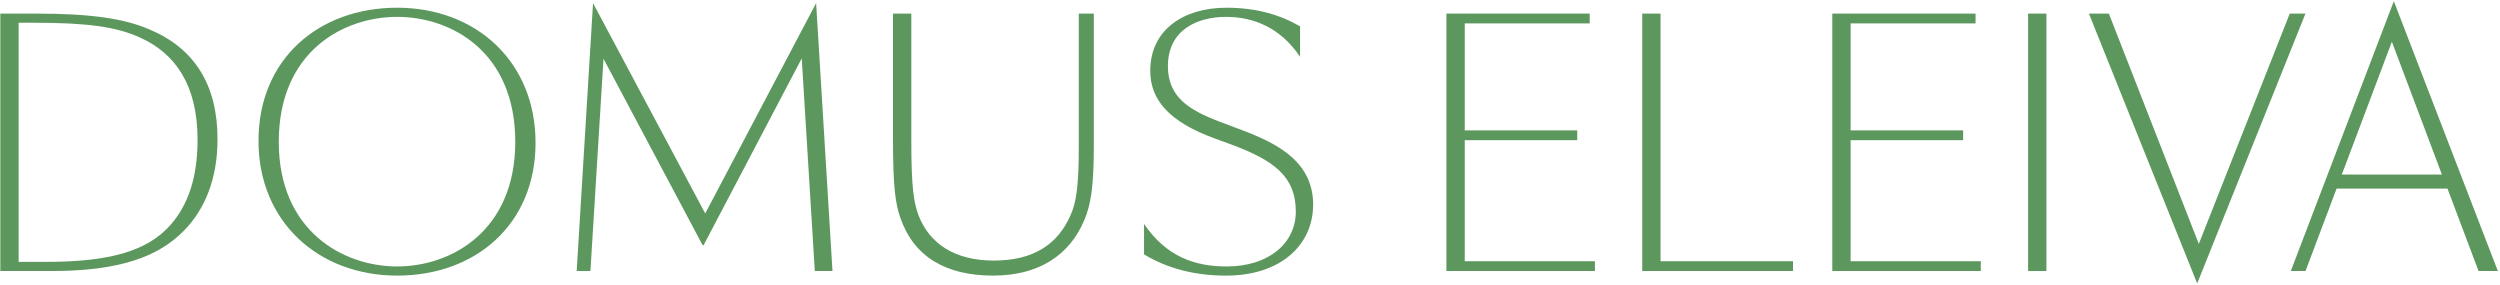
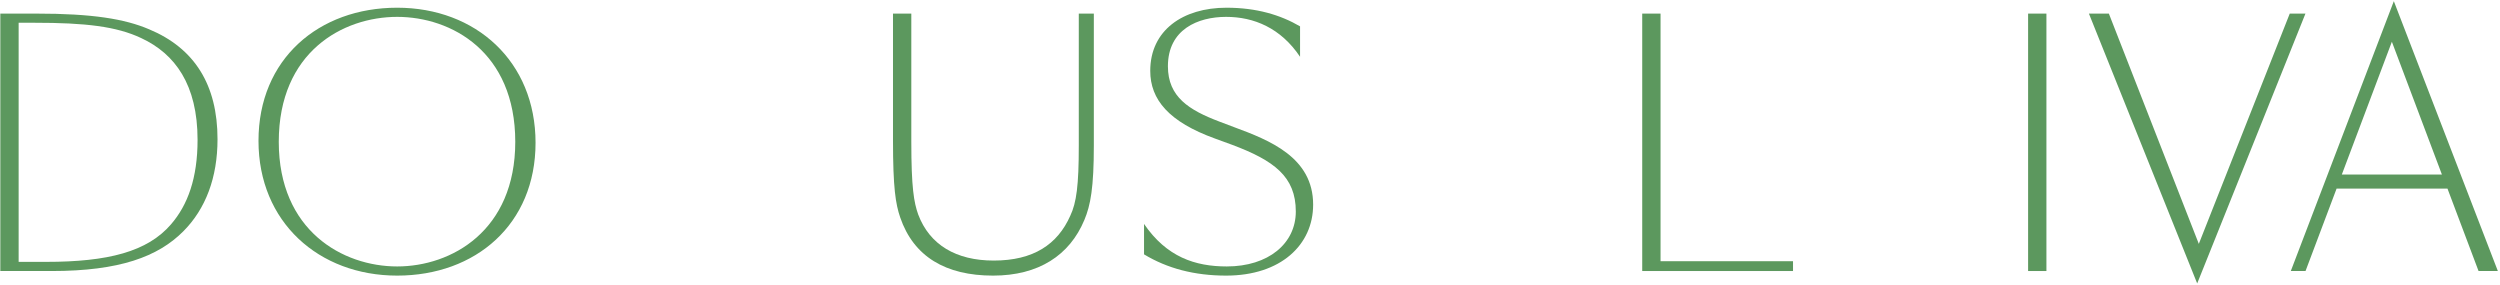
<svg xmlns="http://www.w3.org/2000/svg" width="1070" height="122" viewBox="0 0 1070 122" fill="none">
  <path d="M0.138 5.82H15.538C39.478 5.82 53.338 8.06 63.838 12.54C83.298 20.66 93.098 36.34 93.098 59.58C93.098 75.96 88.058 89.4 78.398 99.06C67.618 109.84 51.238 116 22.118 116H0.138V5.82ZM7.978 9.74V112.08H19.738C46.198 112.08 63.138 107.74 73.218 95.98C80.358 87.72 84.558 76.24 84.558 59.86C84.558 36.2 74.898 23.04 60.478 16.32C49.838 11.28 36.538 9.74 14.698 9.74H7.978Z" fill="#5C985E" />
  <path d="M169.994 3.3C203.594 3.3 229.214 26.26 229.214 61.12C229.214 95.98 203.594 117.96 169.994 117.96C136.394 117.96 110.634 95 110.634 60.28C110.634 25.28 136.394 3.3 169.994 3.3ZM169.994 114.04C193.234 114.04 220.534 98.78 220.534 60.7C220.534 22.2 193.234 7.22 169.994 7.22C146.754 7.22 119.314 22.2 119.314 60.7C119.314 98.78 146.754 114.04 169.994 114.04Z" fill="#5C985E" />
-   <path d="M349.3 1.34L356.3 116H348.74L343.14 25L301.14 104.94H300.72L258.3 25.14L252.7 116H246.82L253.82 1.34L301.84 91.36L349.3 1.34Z" fill="#5C985E" />
  <path d="M461.721 5.82H468.161V62.24C468.161 80.3 466.761 87.86 464.101 94.16C457.801 109.28 444.501 117.96 425.041 117.96C404.741 117.96 391.021 109.84 385.281 93.04C383.321 87.3 382.201 80.44 382.201 60V5.82H390.041V60.56C390.041 80.44 391.161 86.6 392.981 91.78C397.881 104.8 409.221 111.52 425.321 111.52C442.261 111.52 452.621 104.66 458.081 92.34C460.741 86.74 461.721 79.32 461.721 62.24V5.82Z" fill="#5C985E" />
  <path d="M489.645 108.86V95.84C499.305 109.98 511.485 114.04 525.065 114.04C542.845 114.04 554.605 104.24 554.605 90.52C554.605 75.54 545.225 68.68 527.305 61.96L520.025 59.3C500.285 52.16 492.305 42.64 492.305 30.32C492.305 12.96 506.305 3.3 524.925 3.3C537.805 3.3 548.025 6.38 556.425 11.28V24.3C548.165 11.98 536.685 7.22 524.785 7.22C512.745 7.22 499.865 12.54 499.865 28.36C499.865 41.52 508.965 47.12 521.845 52.02L528.145 54.4C543.265 60 562.025 67.28 562.025 87.58C562.025 104.8 548.165 117.96 524.785 117.96C511.205 117.96 499.585 114.88 489.645 108.86Z" fill="#5C985E" />
-   <path d="M619.064 116V5.82H680.384V10.02H626.904V55.8H675.064V60H626.904V111.8H682.624V116H619.064Z" fill="#5C985E" />
  <path d="M702.872 5.82H710.712V111.8H767.412V116H702.872V5.82Z" fill="#5C985E" />
-   <path d="M784.22 116V5.82H845.54V10.02H792.06V55.8H840.22V60H792.06V111.8H847.78V116H784.22Z" fill="#5C985E" />
  <path d="M868.029 5.82H875.869V116H868.029V5.82Z" fill="#5C985E" />
  <path d="M986.734 5.82L940.394 121.32L894.054 5.82H902.594L941.094 104.38L980.014 5.82H986.734Z" fill="#5C985E" />
  <path d="M1023.72 17.86L1002.3 74.7H1045.14L1023.72 17.86ZM1060.82 116L1047.52 80.72H1000.06L986.764 116H980.464L1024.56 0.5L1069.08 116H1060.82Z" fill="#5C985E" />
</svg>